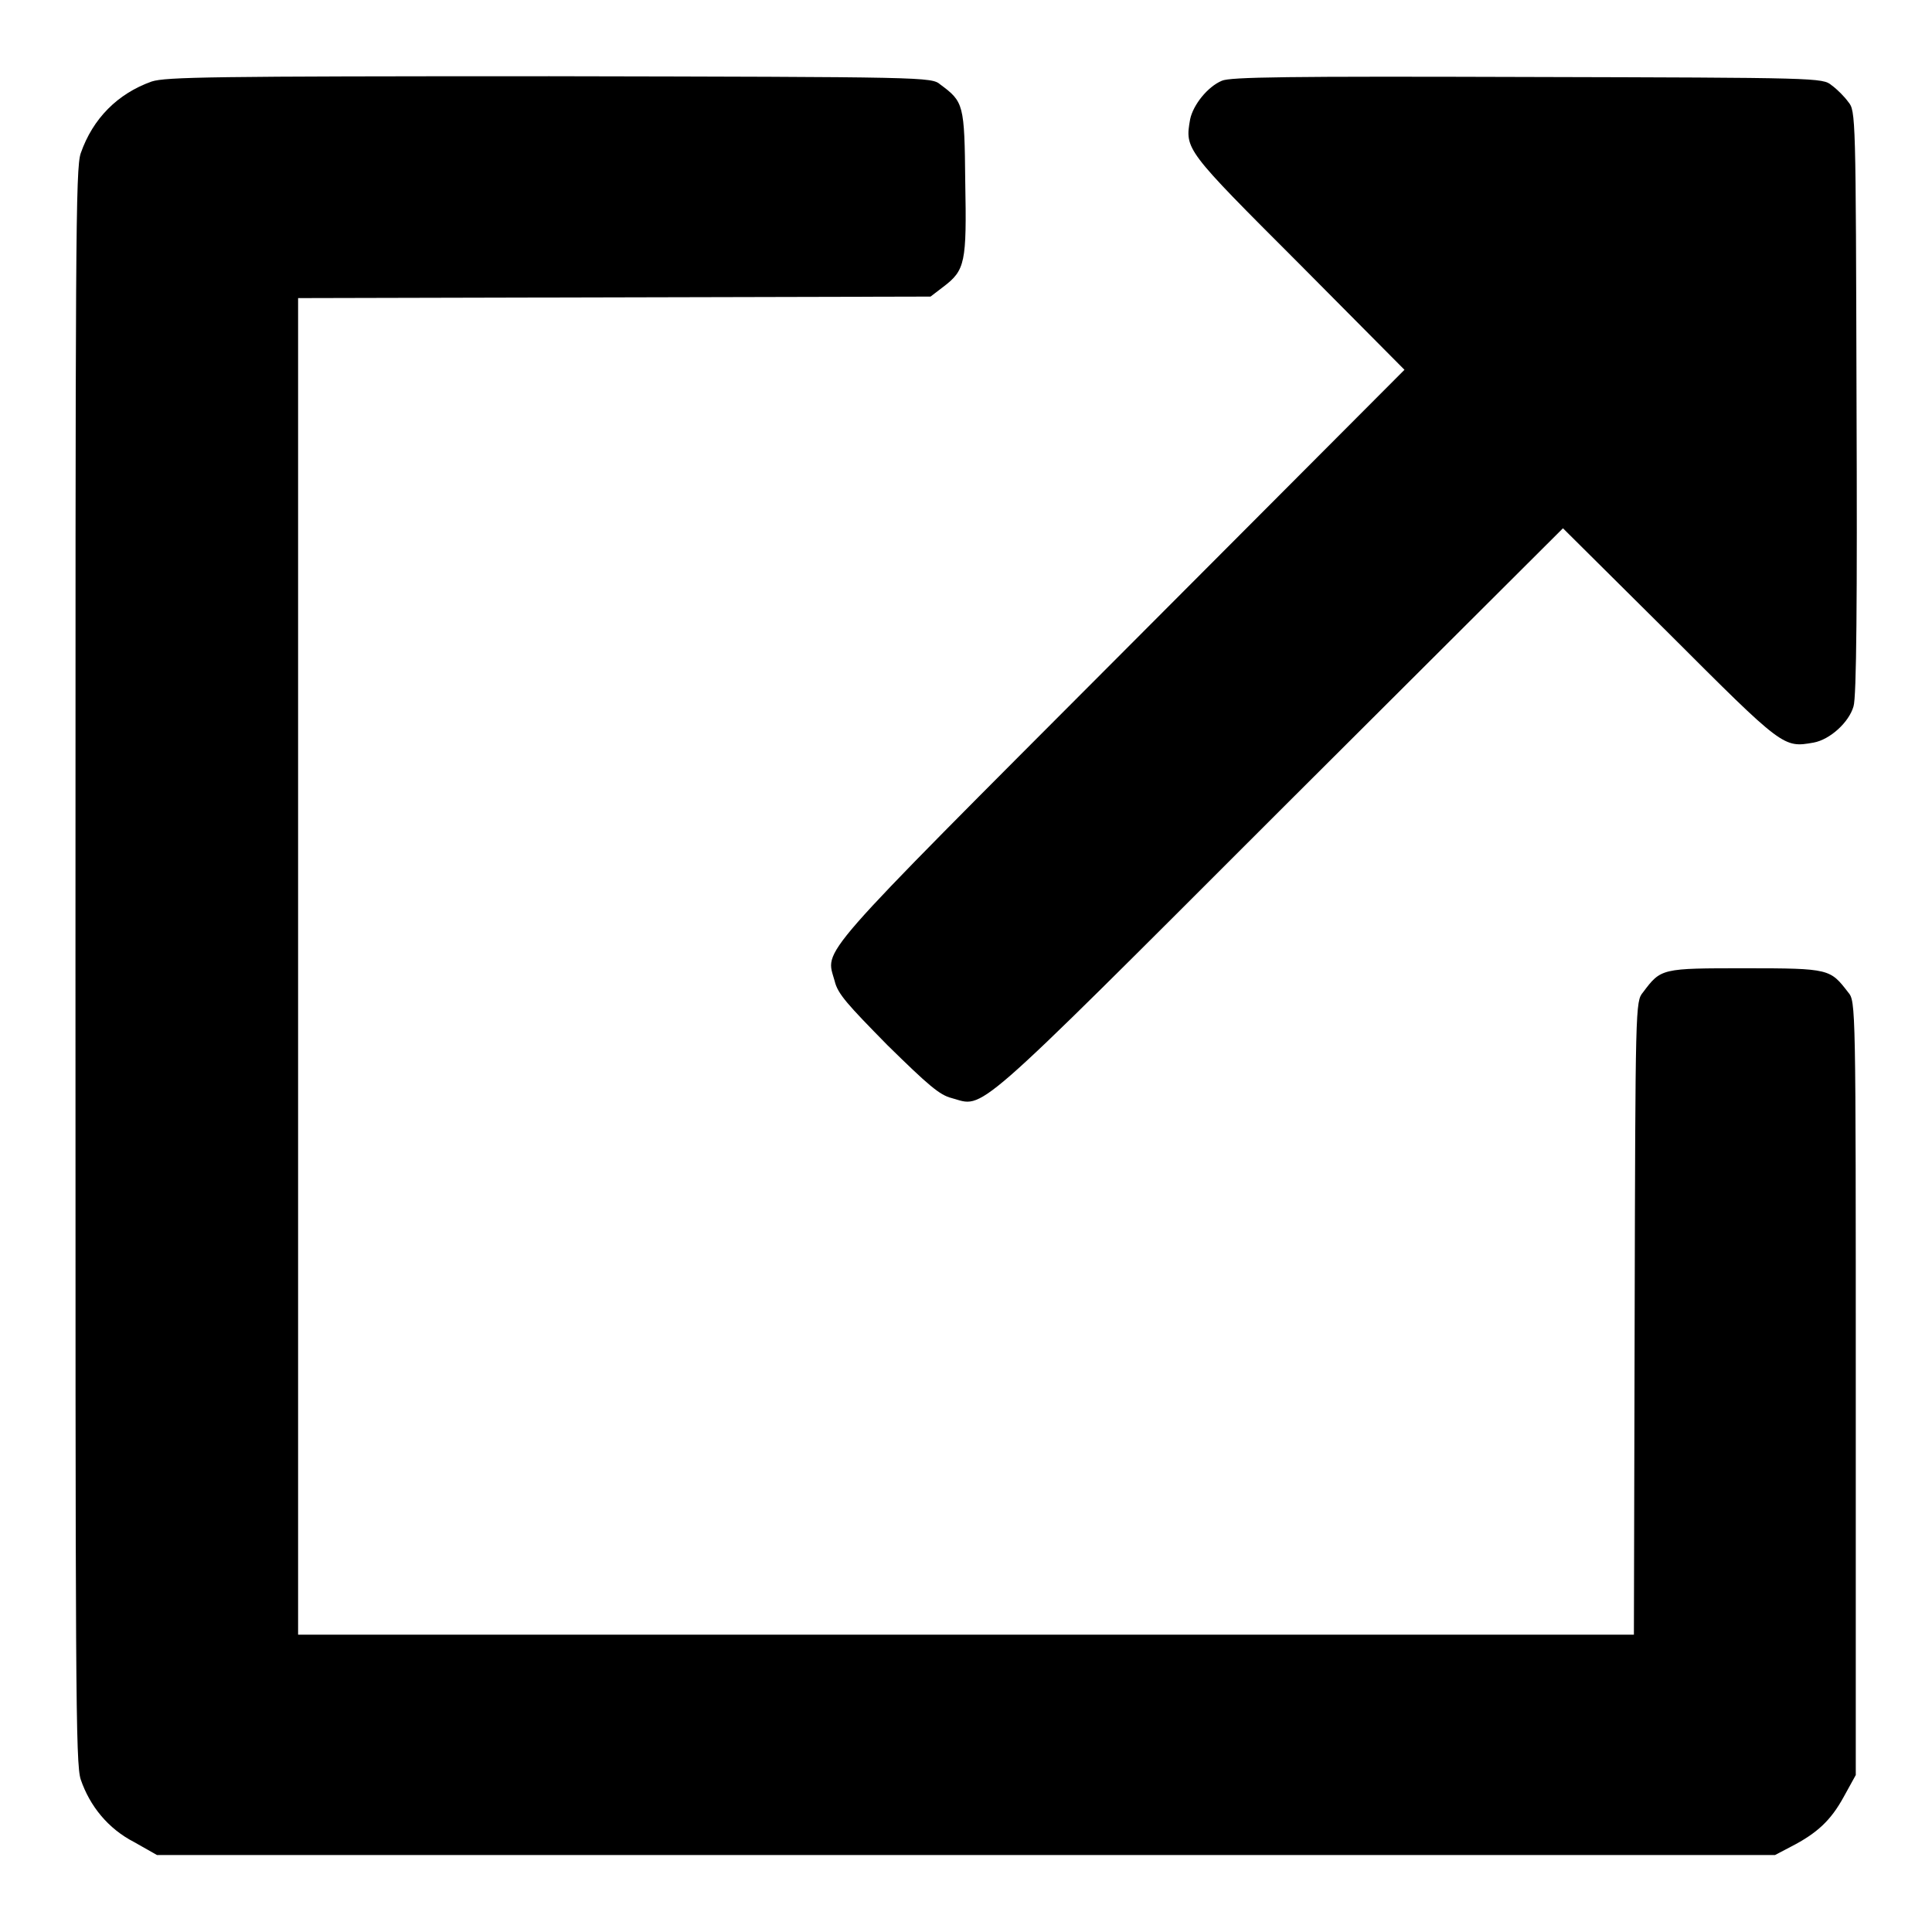
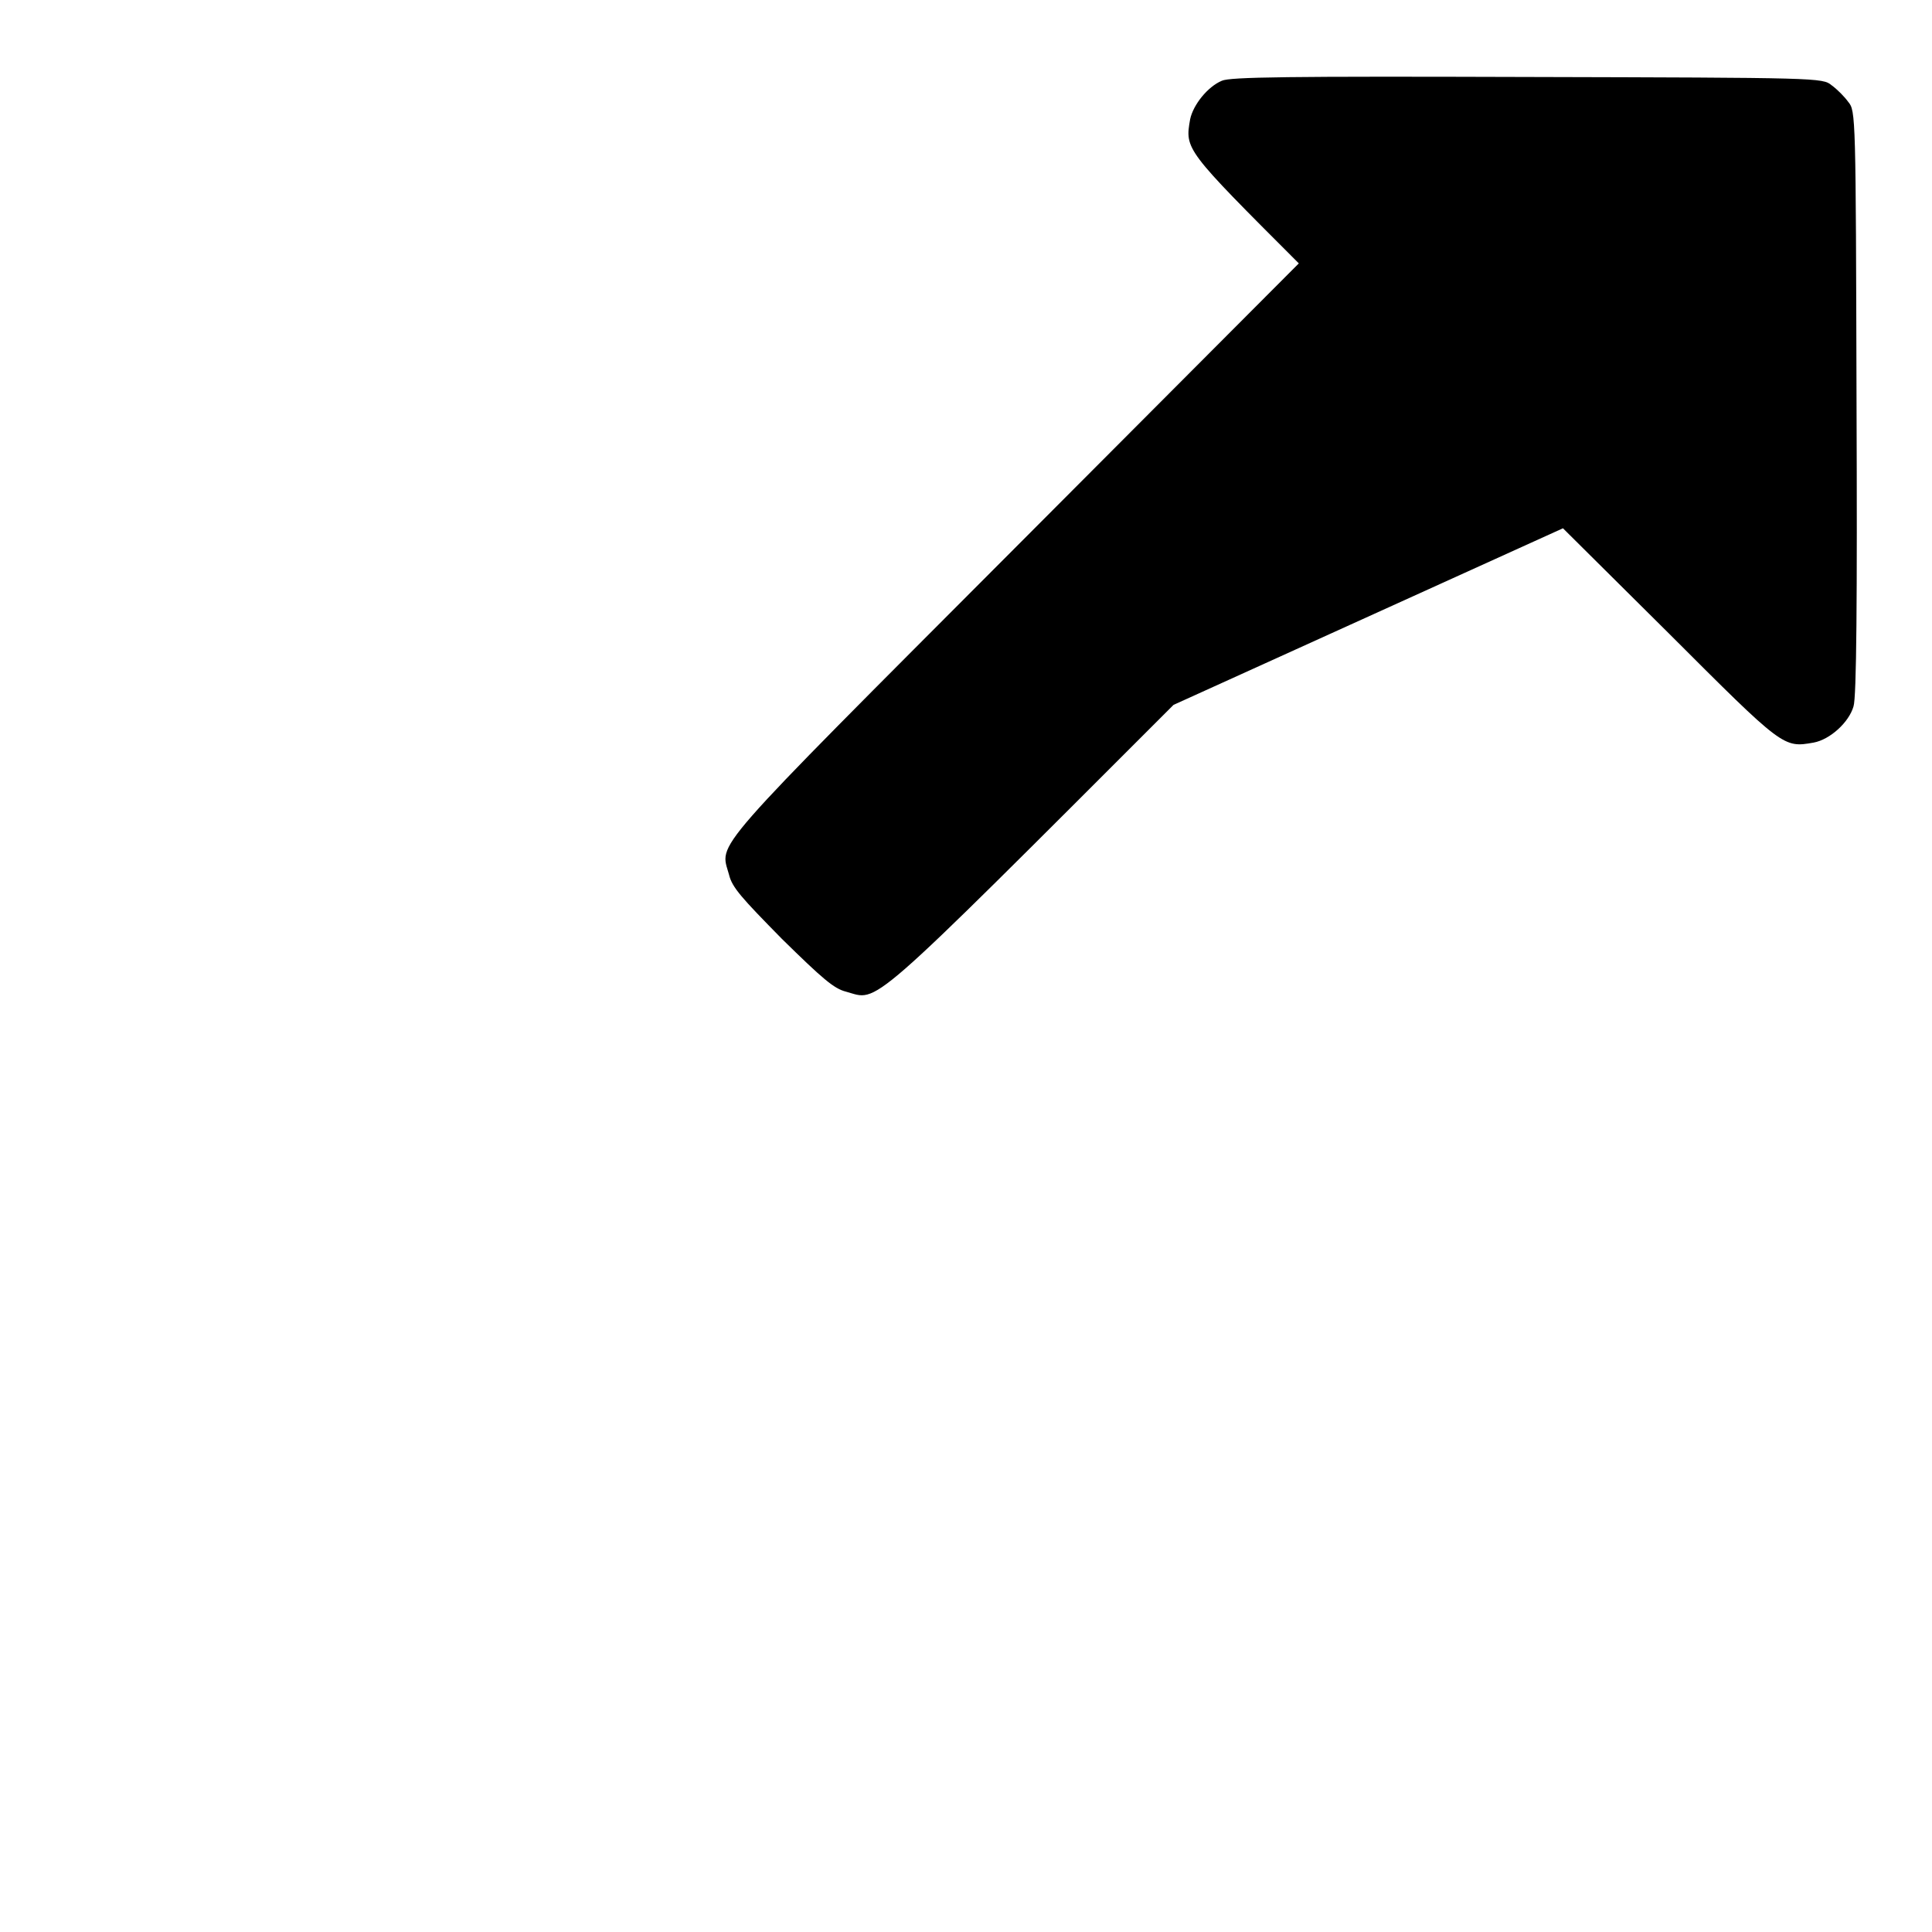
<svg xmlns="http://www.w3.org/2000/svg" version="1.1" x="0px" y="0px" viewBox="0 0 256 256" enable-background="new 0 0 256 256" xml:space="preserve">
  <g>
    <g>
      <g>
-         <path fill="#000000" d="M20.1,10.8c-4.5,1.6-7.8,4.9-9.4,9.5C10,22.3,10,31.8,10,128c0,95.9,0,105.7,0.7,107.8c1.2,3.5,3.6,6.5,7.1,8.3l3,1.7H128h107.2l2.1-1.1c3.5-1.8,5.3-3.5,7-6.6l1.6-2.9V184c0-51,0-51.3-1-52.5c-2.4-3.1-2.4-3.2-13.6-3.2s-11.2,0-13.6,3.2c-1,1.2-1,1.7-1.1,43.2l-0.1,41.9H128H39.5v-88.5V39.5l41.9-0.1l41.9-0.1L125,38c2.9-2.2,3.1-3.2,2.9-13.9c-0.1-10.3-0.2-10.6-3.3-12.9c-1.2-1-1.6-1-51.8-1.1C27.8,10.1,22,10.2,20.1,10.8z" />
-         <path fill="#000000" d="M161.9,10.7c-1.9,0.8-3.8,3.2-4.2,5.1c-0.7,4-0.7,4,14.4,19.1l14,14.1l-37.5,37.6c-41.3,41.4-39.2,39-38,43.4c0.4,1.7,1.7,3.1,7,8.5c5.4,5.3,6.9,6.6,8.5,7c4.4,1.2,2.1,3.3,43.4-38L207.1,70l14.1,14c15.1,15.1,15.1,15.1,19.1,14.4c2.2-0.4,4.7-2.7,5.3-4.8c0.4-1.2,0.5-14.1,0.4-40.3c-0.1-38.1-0.1-38.6-1.1-39.8c-0.5-0.7-1.5-1.7-2.2-2.2c-1.2-1-1.7-1-40.3-1.1C170.6,10.1,163,10.2,161.9,10.7z" />
+         <path fill="#000000" d="M161.9,10.7c-1.9,0.8-3.8,3.2-4.2,5.1c-0.7,4-0.7,4,14.4,19.1l-37.5,37.6c-41.3,41.4-39.2,39-38,43.4c0.4,1.7,1.7,3.1,7,8.5c5.4,5.3,6.9,6.6,8.5,7c4.4,1.2,2.1,3.3,43.4-38L207.1,70l14.1,14c15.1,15.1,15.1,15.1,19.1,14.4c2.2-0.4,4.7-2.7,5.3-4.8c0.4-1.2,0.5-14.1,0.4-40.3c-0.1-38.1-0.1-38.6-1.1-39.8c-0.5-0.7-1.5-1.7-2.2-2.2c-1.2-1-1.7-1-40.3-1.1C170.6,10.1,163,10.2,161.9,10.7z" />
      </g>
    </g>
  </g>
</svg>